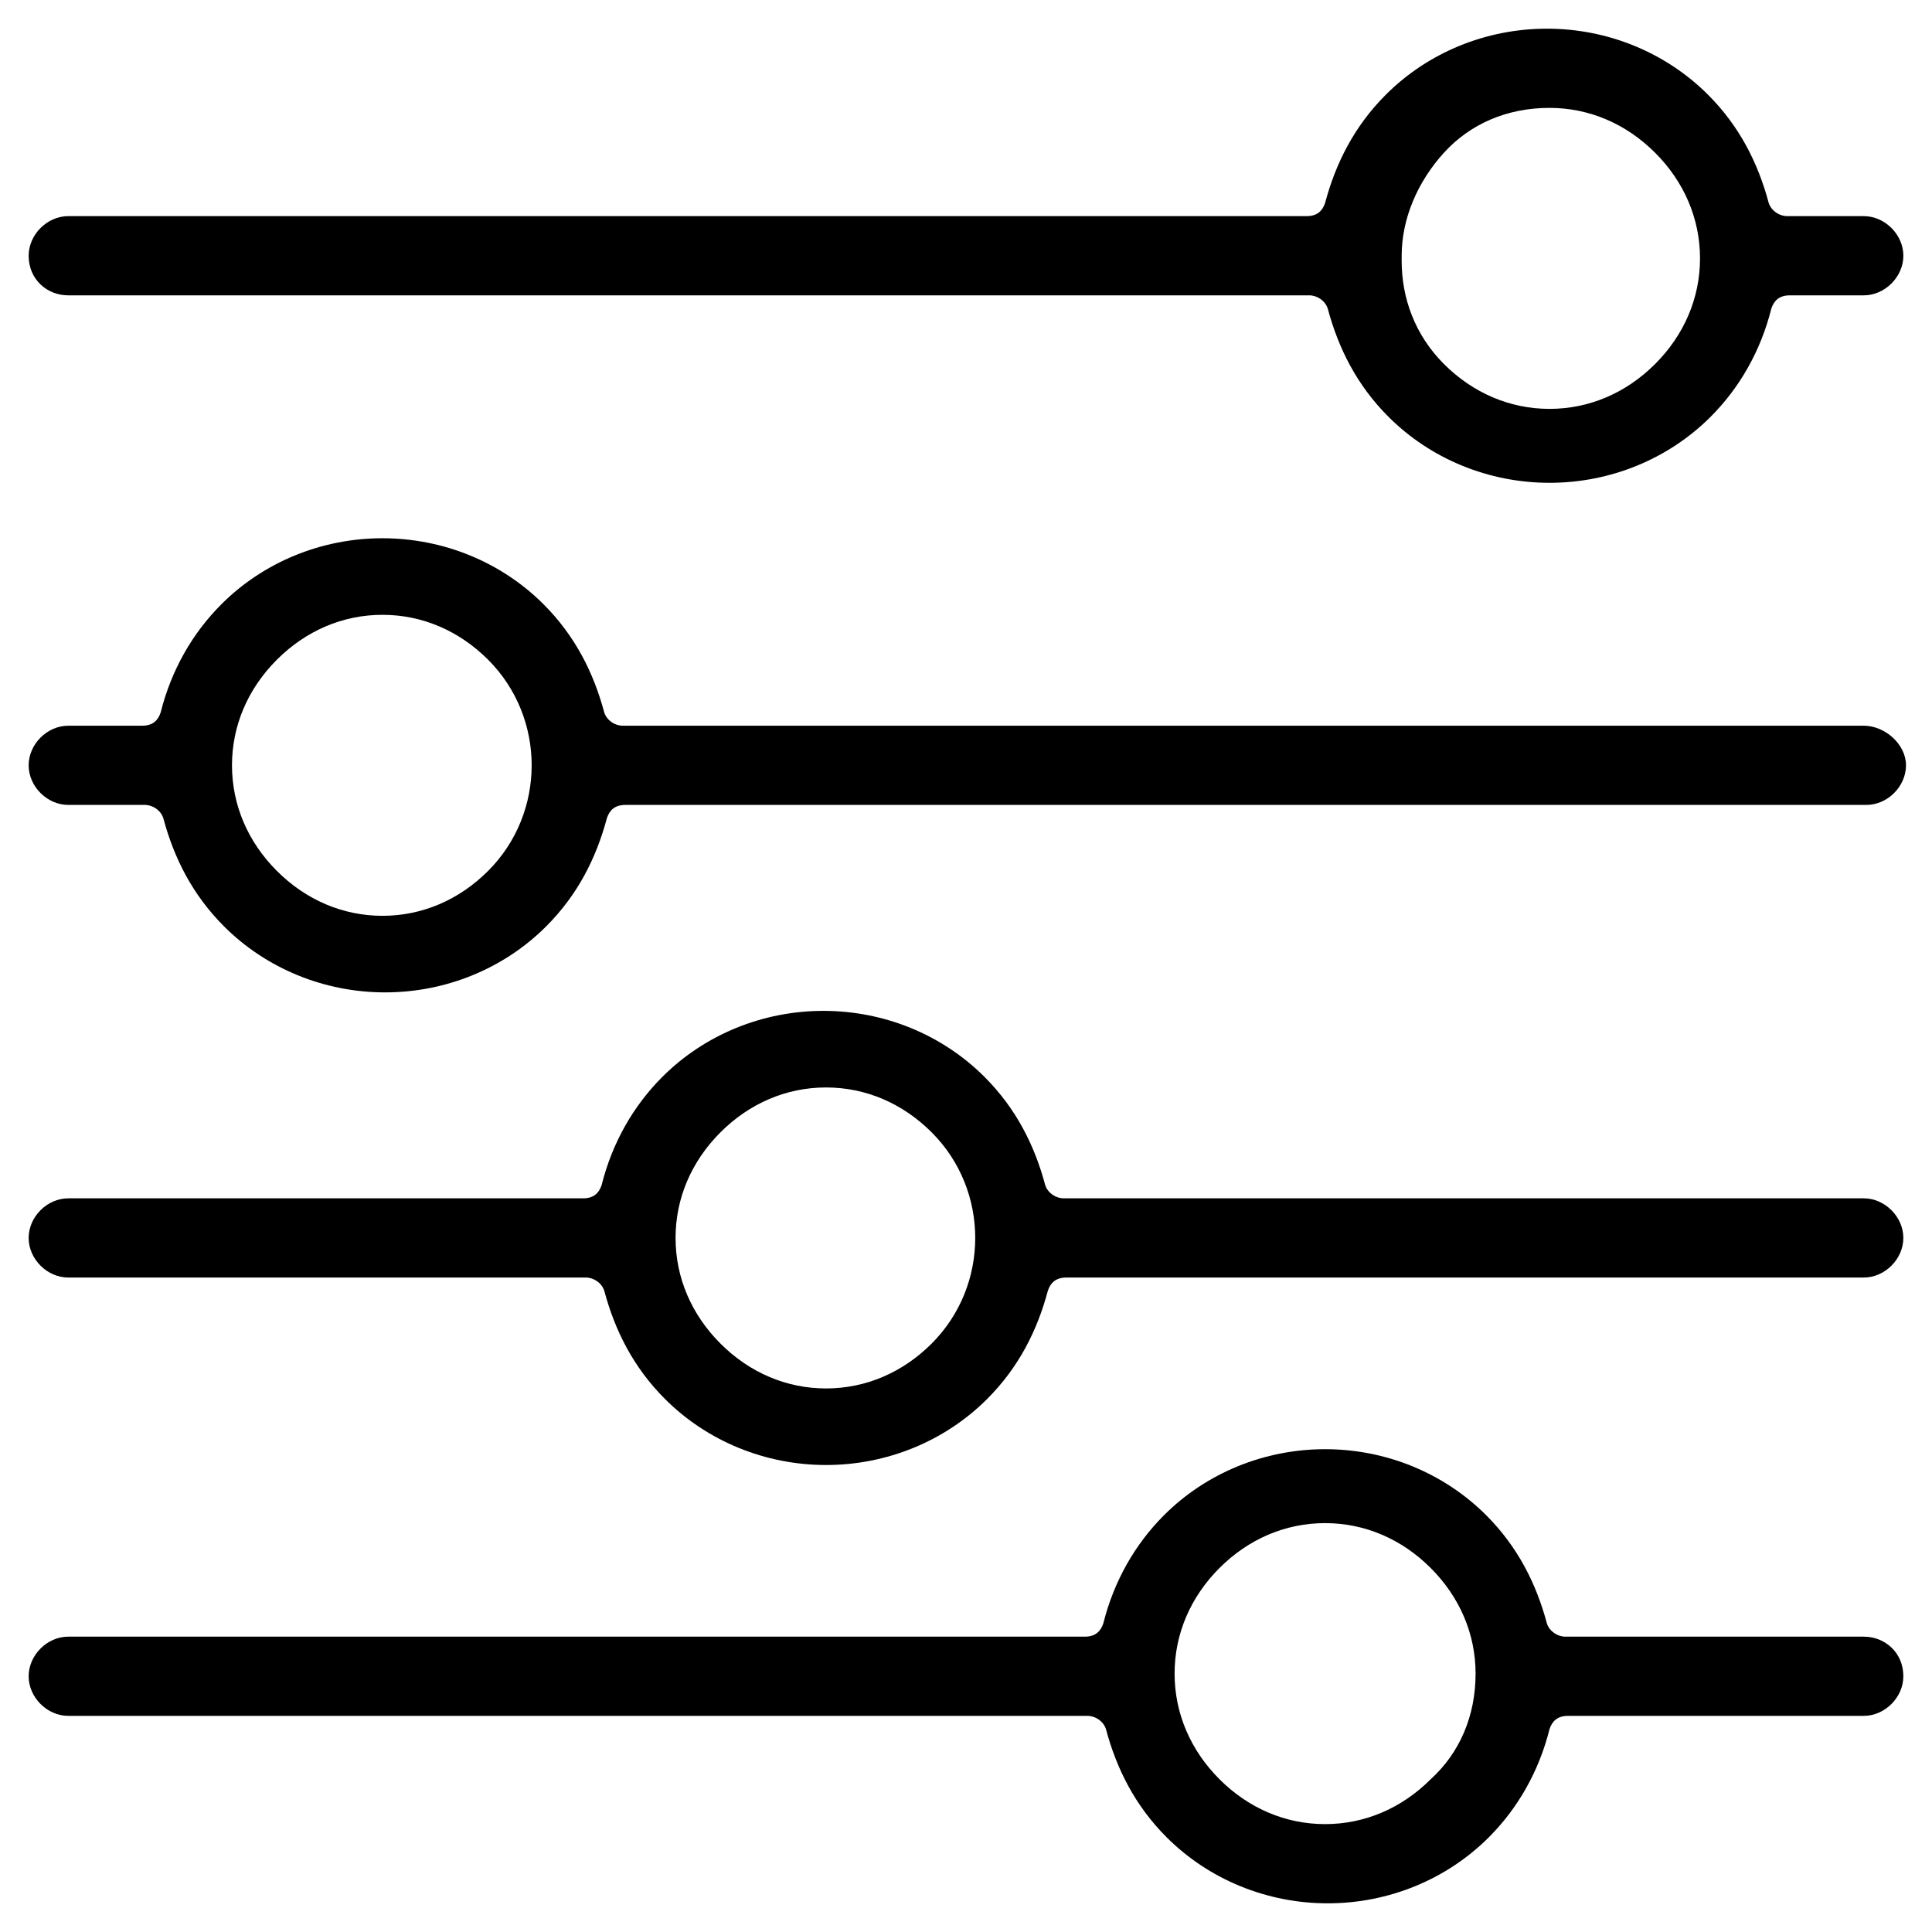
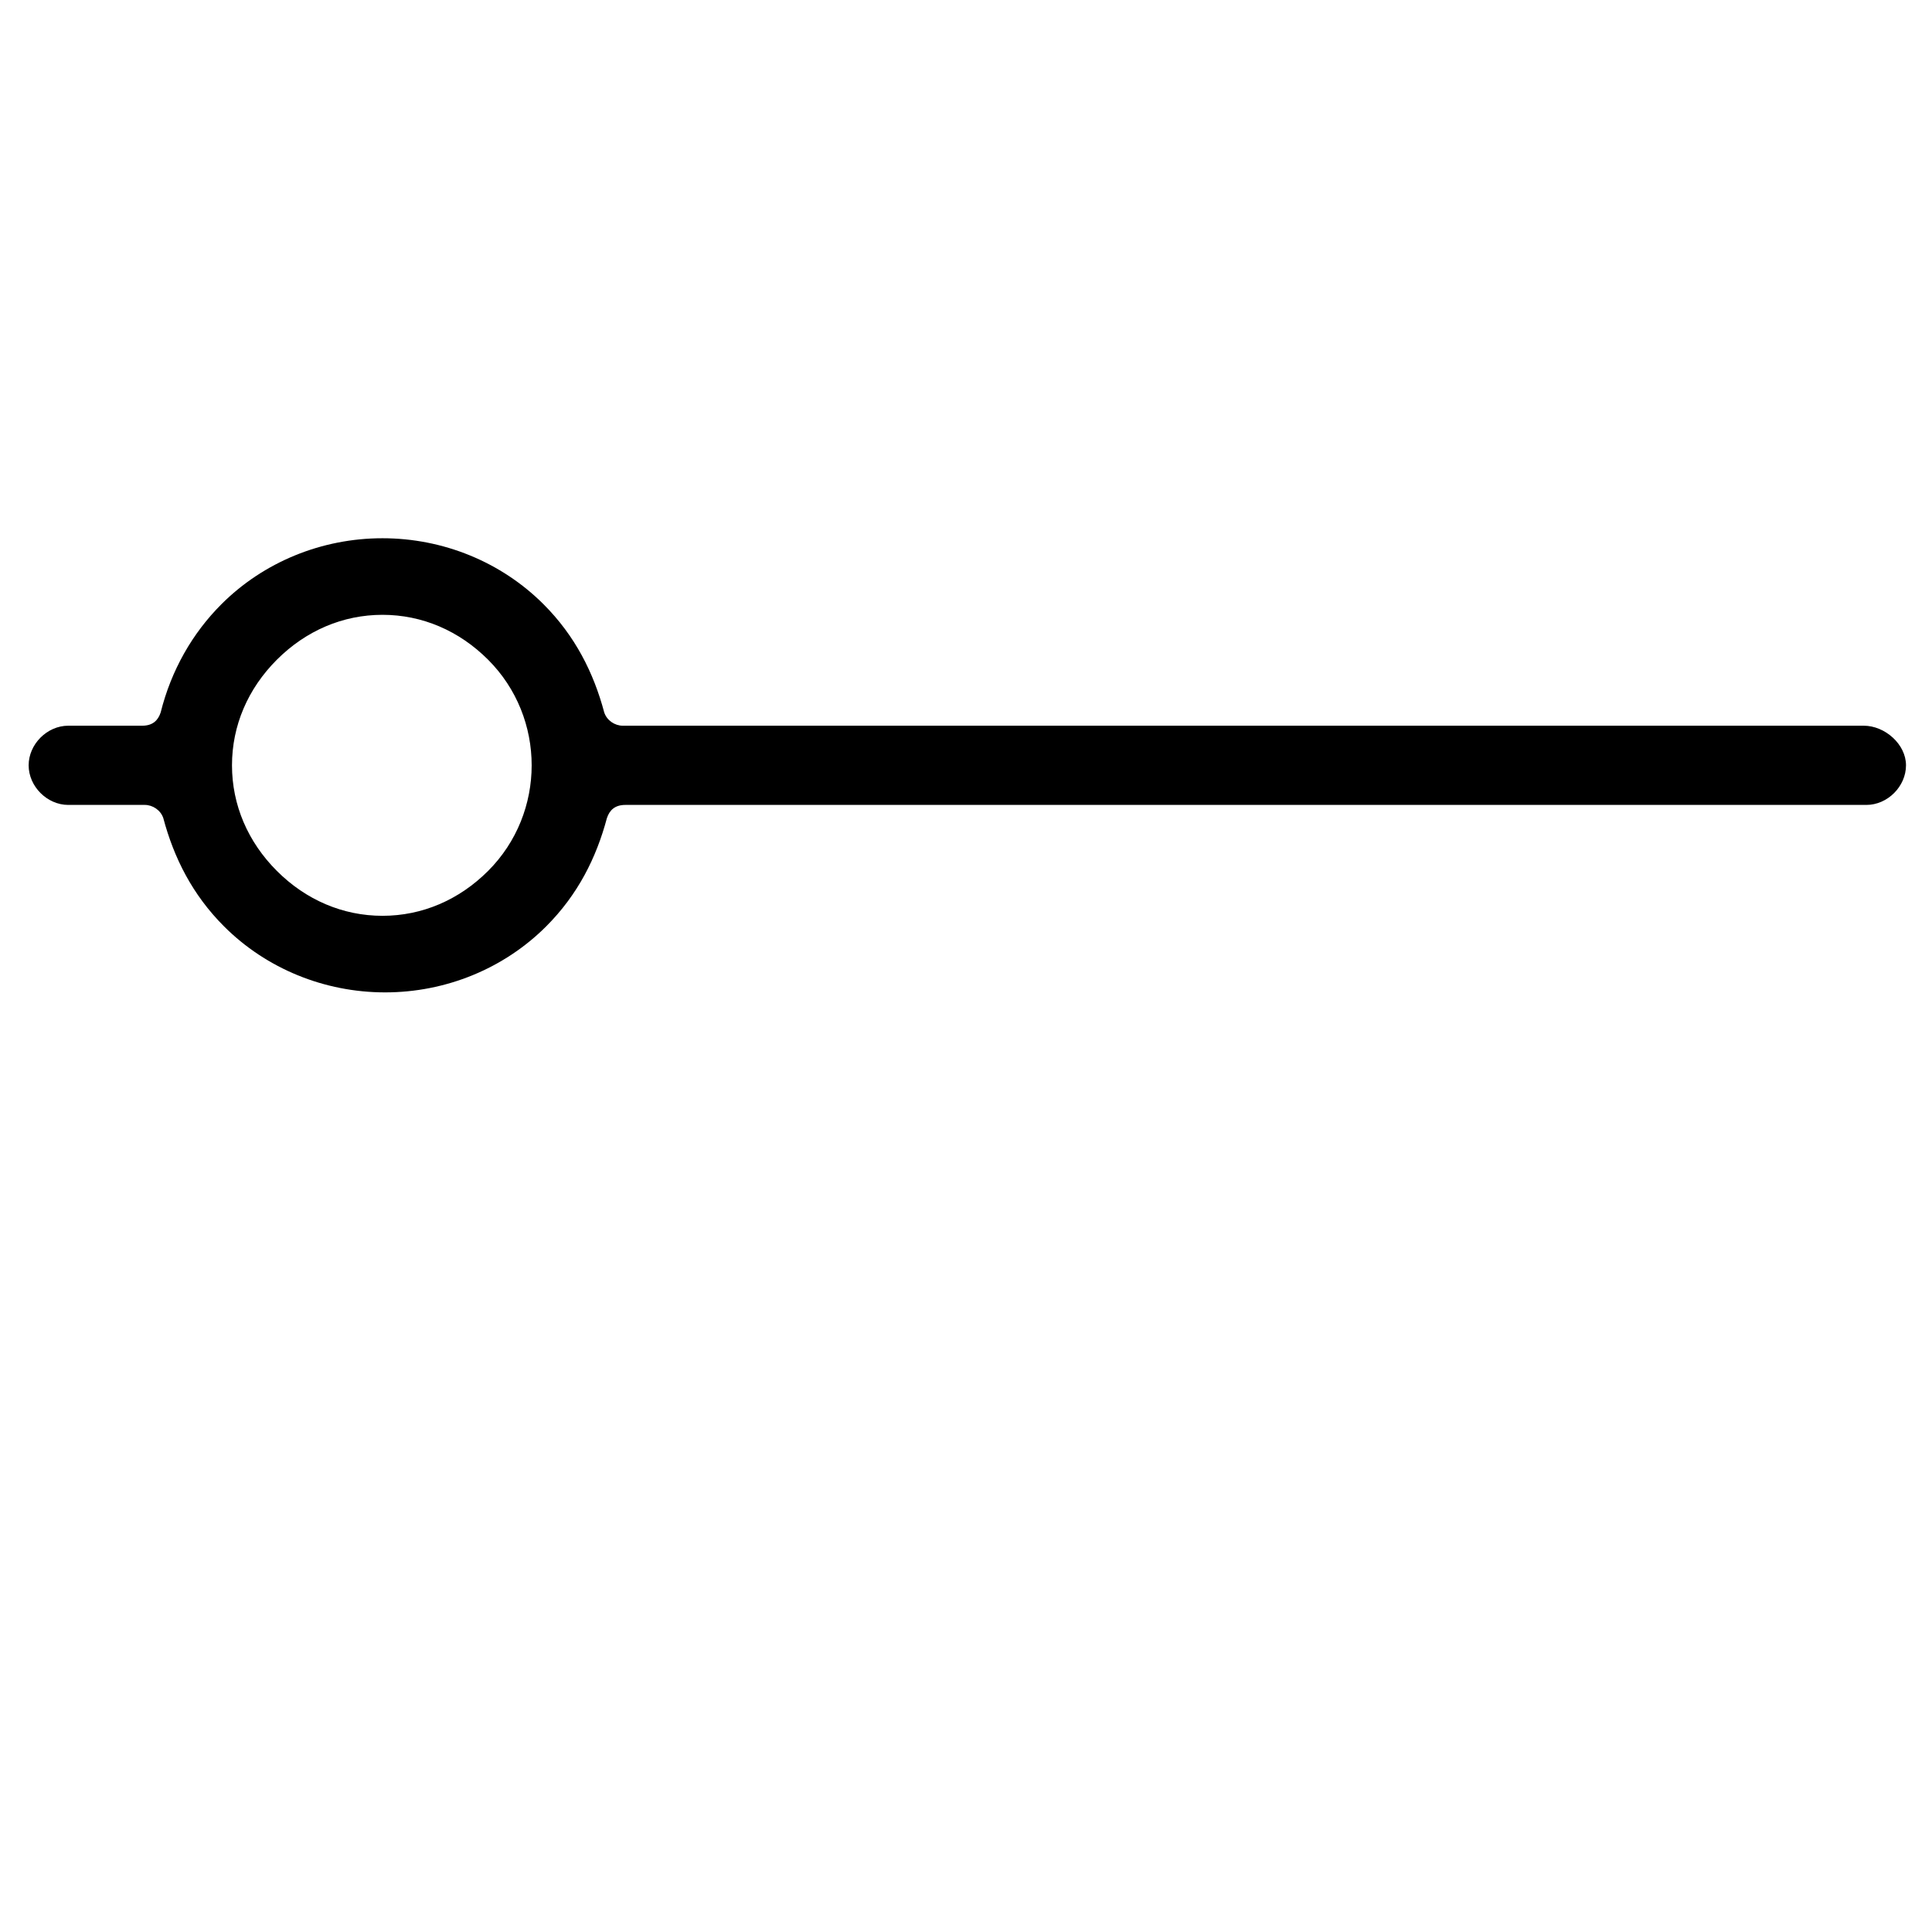
<svg xmlns="http://www.w3.org/2000/svg" fill="#000000" width="800px" height="800px" version="1.1" viewBox="144 144 512 512">
  <g>
-     <path d="m162.09 222.27h328.88c2.098 0 4.199 1.398 4.898 3.5 2.801 10.496 7.695 20.293 16.094 28.688 11.195 11.195 26.59 17.492 42.684 17.492s31.488-6.297 42.684-17.492c7.695-7.695 13.297-17.492 16.094-28.688 0.699-2.098 2.098-3.5 4.898-3.5h19.594c5.598 0 10.496-4.898 10.496-10.496 0-5.598-4.898-10.496-10.496-10.496h-20.293c-2.098 0-4.199-1.398-4.898-3.5-2.801-10.496-7.695-20.293-16.094-28.688-11.195-11.195-26.59-17.492-42.684-17.492s-31.488 6.297-42.684 17.492c-8.398 8.398-13.297 18.191-16.094 28.688-0.699 2.098-2.098 3.5-4.898 3.5h-328.18c-5.598 0-10.496 4.898-10.496 10.496 0 6.297 4.898 10.496 10.496 10.496zm392.55-49.68c10.496 0 20.293 4.199 27.988 11.895 7.695 7.695 11.895 17.492 11.895 27.988s-4.199 20.293-11.895 27.988c-7.695 7.695-17.492 11.895-27.988 11.895s-20.293-4.199-27.988-11.895c-7.695-7.695-11.195-17.492-11.195-27.289v-0.699-0.699c0-9.797 4.199-19.594 11.195-27.289 6.996-7.699 16.793-11.895 27.988-11.895z" />
-     <path d="m637.91 461.57h-212.02c-2.098 0-4.199-1.398-4.898-3.5-2.801-10.496-7.695-20.293-16.094-28.688-11.195-11.195-26.59-17.492-42.684-17.492s-31.488 6.297-42.684 17.492c-7.695 7.695-13.297 17.492-16.094 28.688-0.699 2.098-2.098 3.5-4.898 3.5h-136.45c-5.598 0-10.496 4.898-10.496 10.496 0 5.598 4.898 10.496 10.496 10.496h137.15c2.098 0 4.199 1.398 4.898 3.5 2.801 10.496 7.695 20.293 16.094 28.688 11.195 11.195 26.59 17.492 42.684 17.492s31.488-6.297 42.684-17.492c8.398-8.398 13.297-18.191 16.094-28.688 0.699-2.098 2.098-3.5 4.898-3.5h211.32c5.598 0 10.496-4.898 10.496-10.496 0-5.598-4.898-10.496-10.496-10.496zm-247.01 38.488c-7.695 7.695-17.492 11.895-27.988 11.895-10.496 0-20.293-4.199-27.988-11.895-7.695-7.695-11.895-17.492-11.895-27.988 0-10.496 4.199-20.293 11.895-27.988 7.695-7.695 17.492-11.895 27.988-11.895 10.496 0 20.293 4.199 27.988 11.895 15.395 15.391 15.395 40.582 0 55.977z" />
    <path d="m637.91 336.32h-328.88c-2.098 0-4.199-1.398-4.898-3.5-2.801-10.496-7.695-20.293-16.094-28.688-11.195-11.195-26.59-17.492-42.684-17.492s-31.488 6.297-42.684 17.492c-7.695 7.695-13.297 17.492-16.094 28.688-0.699 2.098-2.098 3.5-4.898 3.5h-19.59c-5.598 0-10.496 4.898-10.496 10.496 0 5.598 4.898 10.496 10.496 10.496h20.293c2.098 0 4.199 1.398 4.898 3.5 2.801 10.496 7.695 20.293 16.094 28.688 11.195 11.195 26.59 17.492 42.684 17.492s31.488-6.297 42.684-17.492c8.398-8.398 13.297-18.191 16.094-28.688 0.699-2.098 2.098-3.5 4.898-3.5h328.88c5.598 0 10.496-4.898 10.496-10.496 0-5.598-5.598-10.496-11.195-10.496zm-364.56 38.484c-7.695 7.695-17.492 11.895-27.988 11.895s-20.293-4.199-27.988-11.895c-7.695-7.695-11.895-17.492-11.895-27.988 0-10.496 4.199-20.293 11.895-27.988 7.695-7.695 17.492-11.895 27.988-11.895s20.293 4.199 27.988 11.895c15.395 15.391 15.395 40.582 0 55.977z" />
-     <path d="m637.91 577.73h-79.07c-2.098 0-4.199-1.398-4.898-3.5-2.801-10.496-7.695-20.293-16.094-28.688-11.195-11.195-26.59-17.492-42.684-17.492s-31.488 6.297-42.684 17.492c-7.695 7.695-13.297 17.492-16.094 28.688-0.699 2.098-2.098 3.5-4.898 3.5h-269.4c-5.598 0-10.496 4.898-10.496 10.496 0 5.598 4.898 10.496 10.496 10.496h270.1c2.098 0 4.199 1.398 4.898 3.5 2.801 10.496 7.695 20.293 16.094 28.688 11.195 11.195 26.59 17.492 42.684 17.492s31.488-6.297 42.684-17.492c7.695-7.695 13.297-17.492 16.094-28.688 0.699-2.098 2.098-3.5 4.898-3.5h78.371c5.598 0 10.496-4.898 10.496-10.496 0-6.297-4.898-10.496-10.496-10.496zm-114.76 37.785c-7.695 7.695-17.492 11.895-27.988 11.895-10.496 0-20.293-4.199-27.988-11.895-7.695-7.695-11.895-17.492-11.895-27.988s4.199-20.293 11.895-27.988c7.695-7.695 17.492-11.895 27.988-11.895 10.496 0 20.293 4.199 27.988 11.895 7.695 7.695 11.895 17.492 11.895 27.988 0 11.195-4.199 20.992-11.895 27.988z" />
  </g>
</svg>